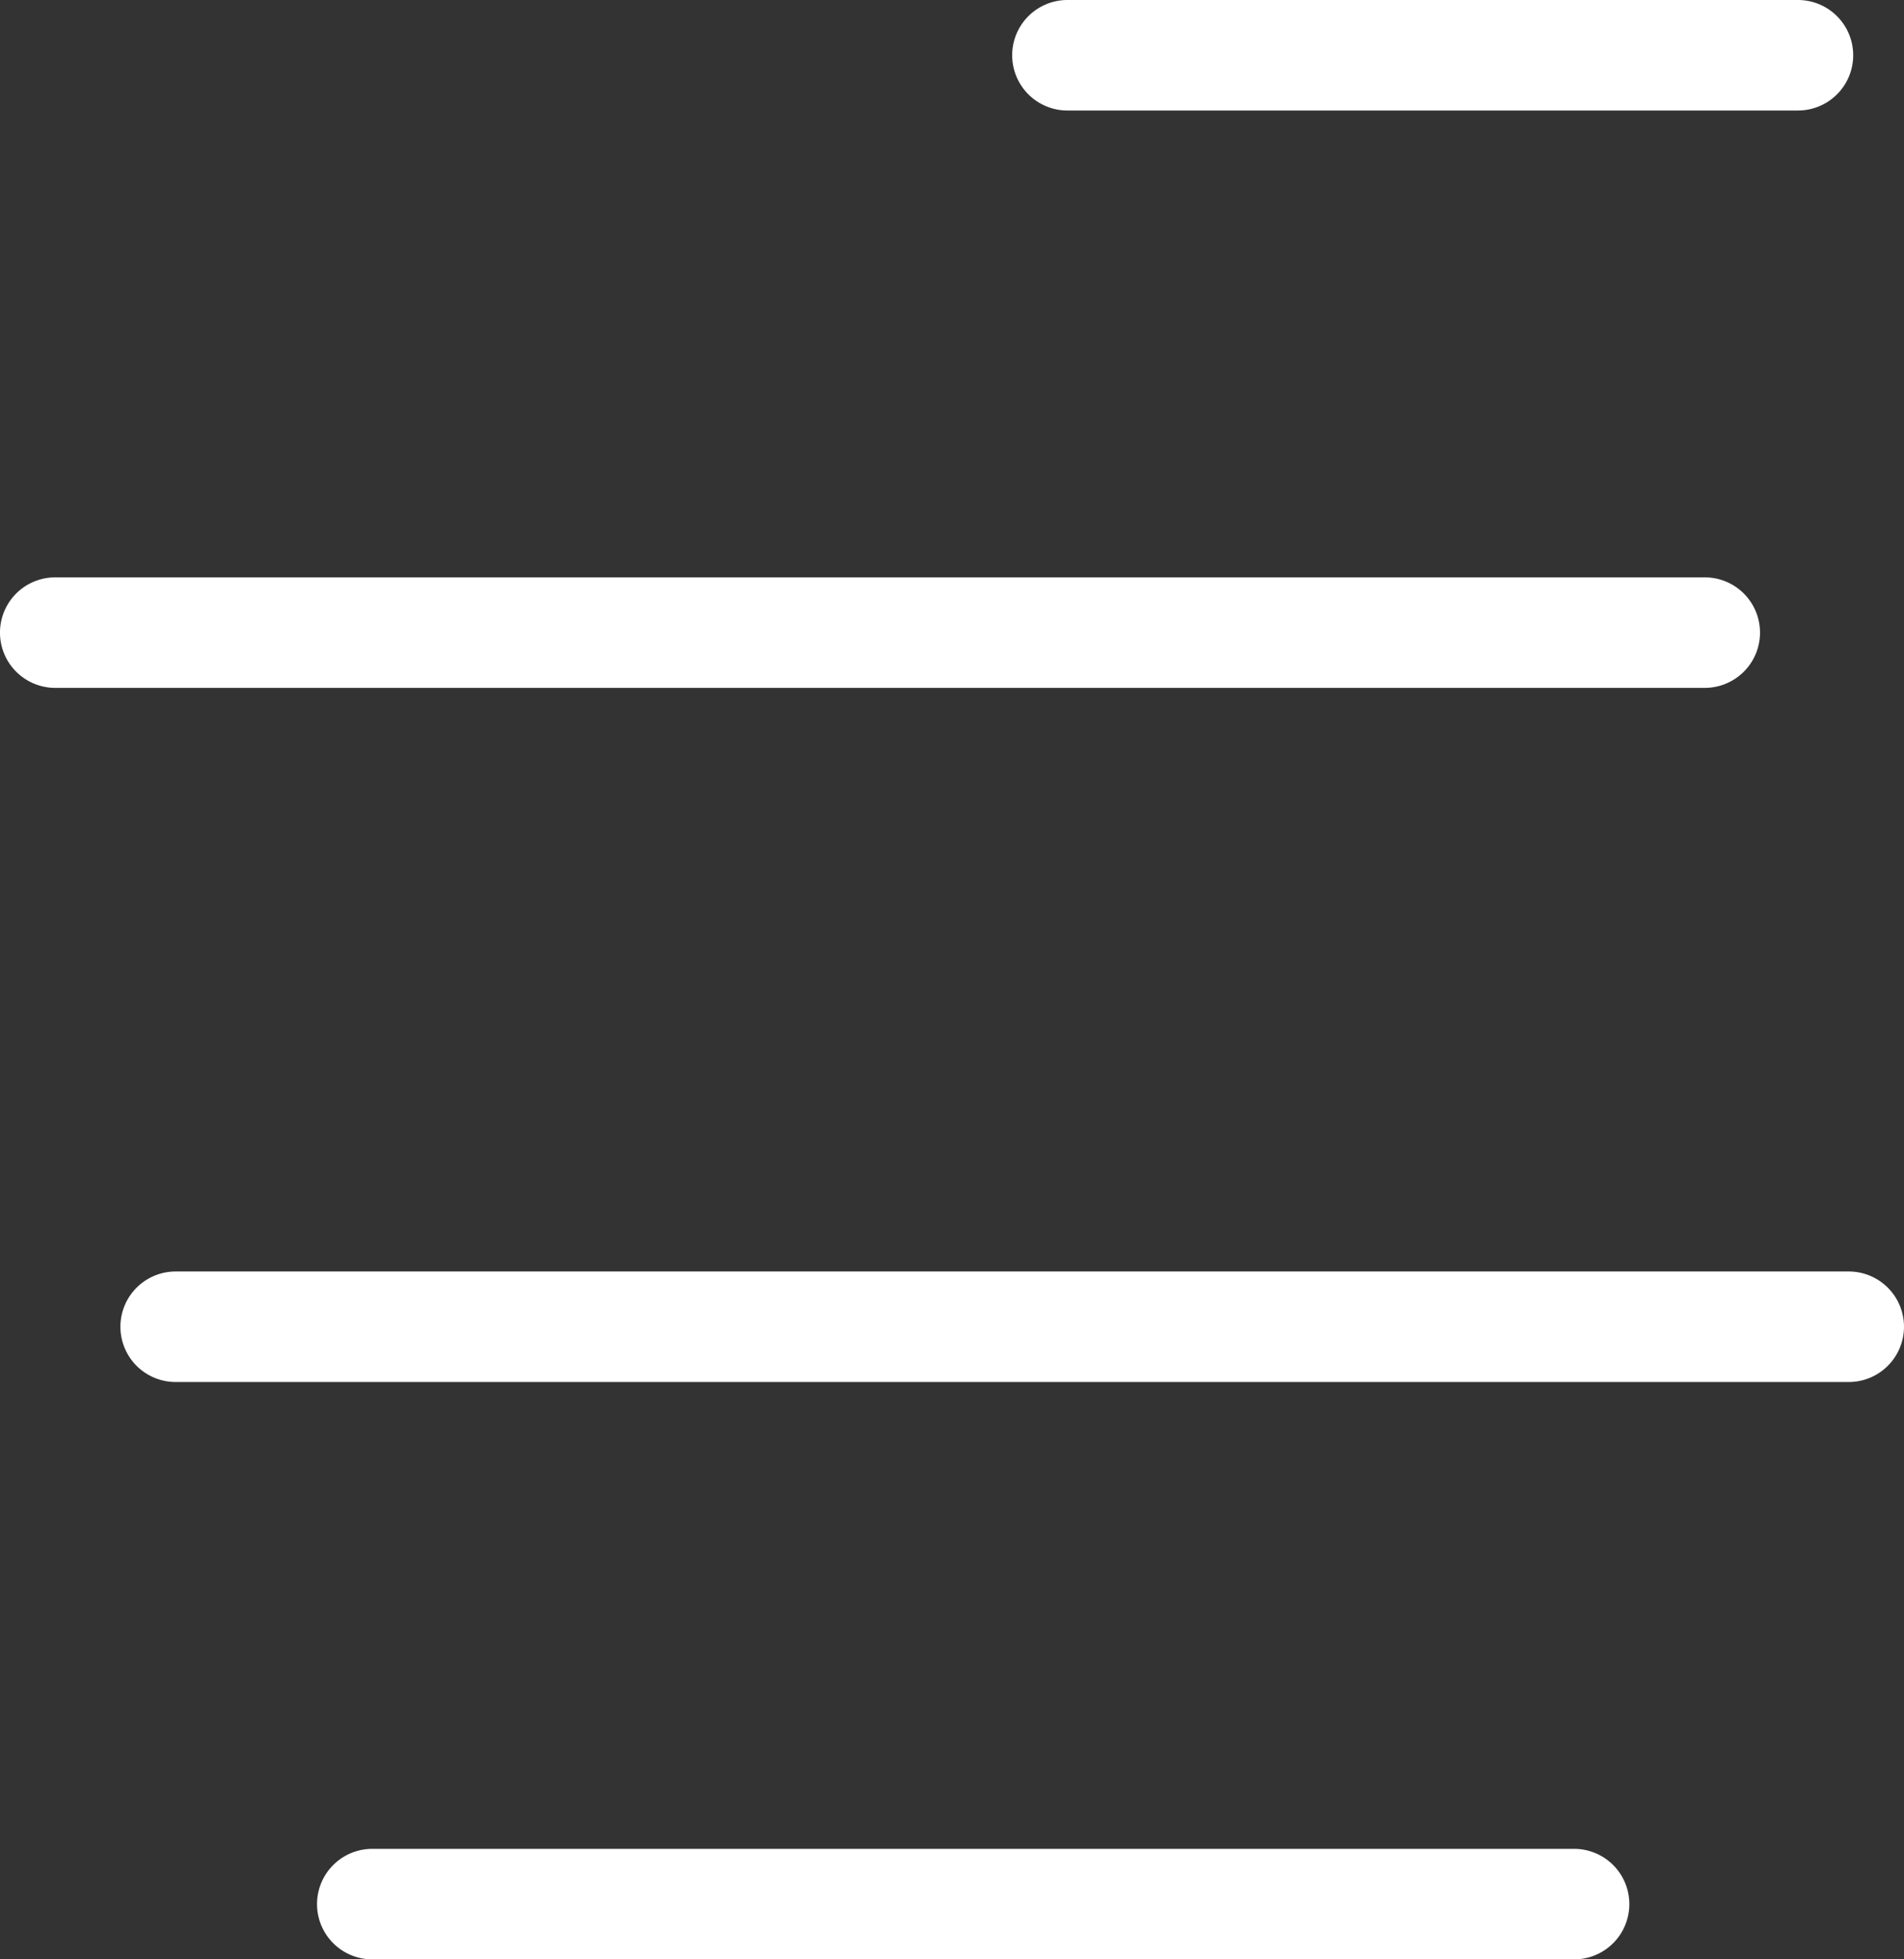
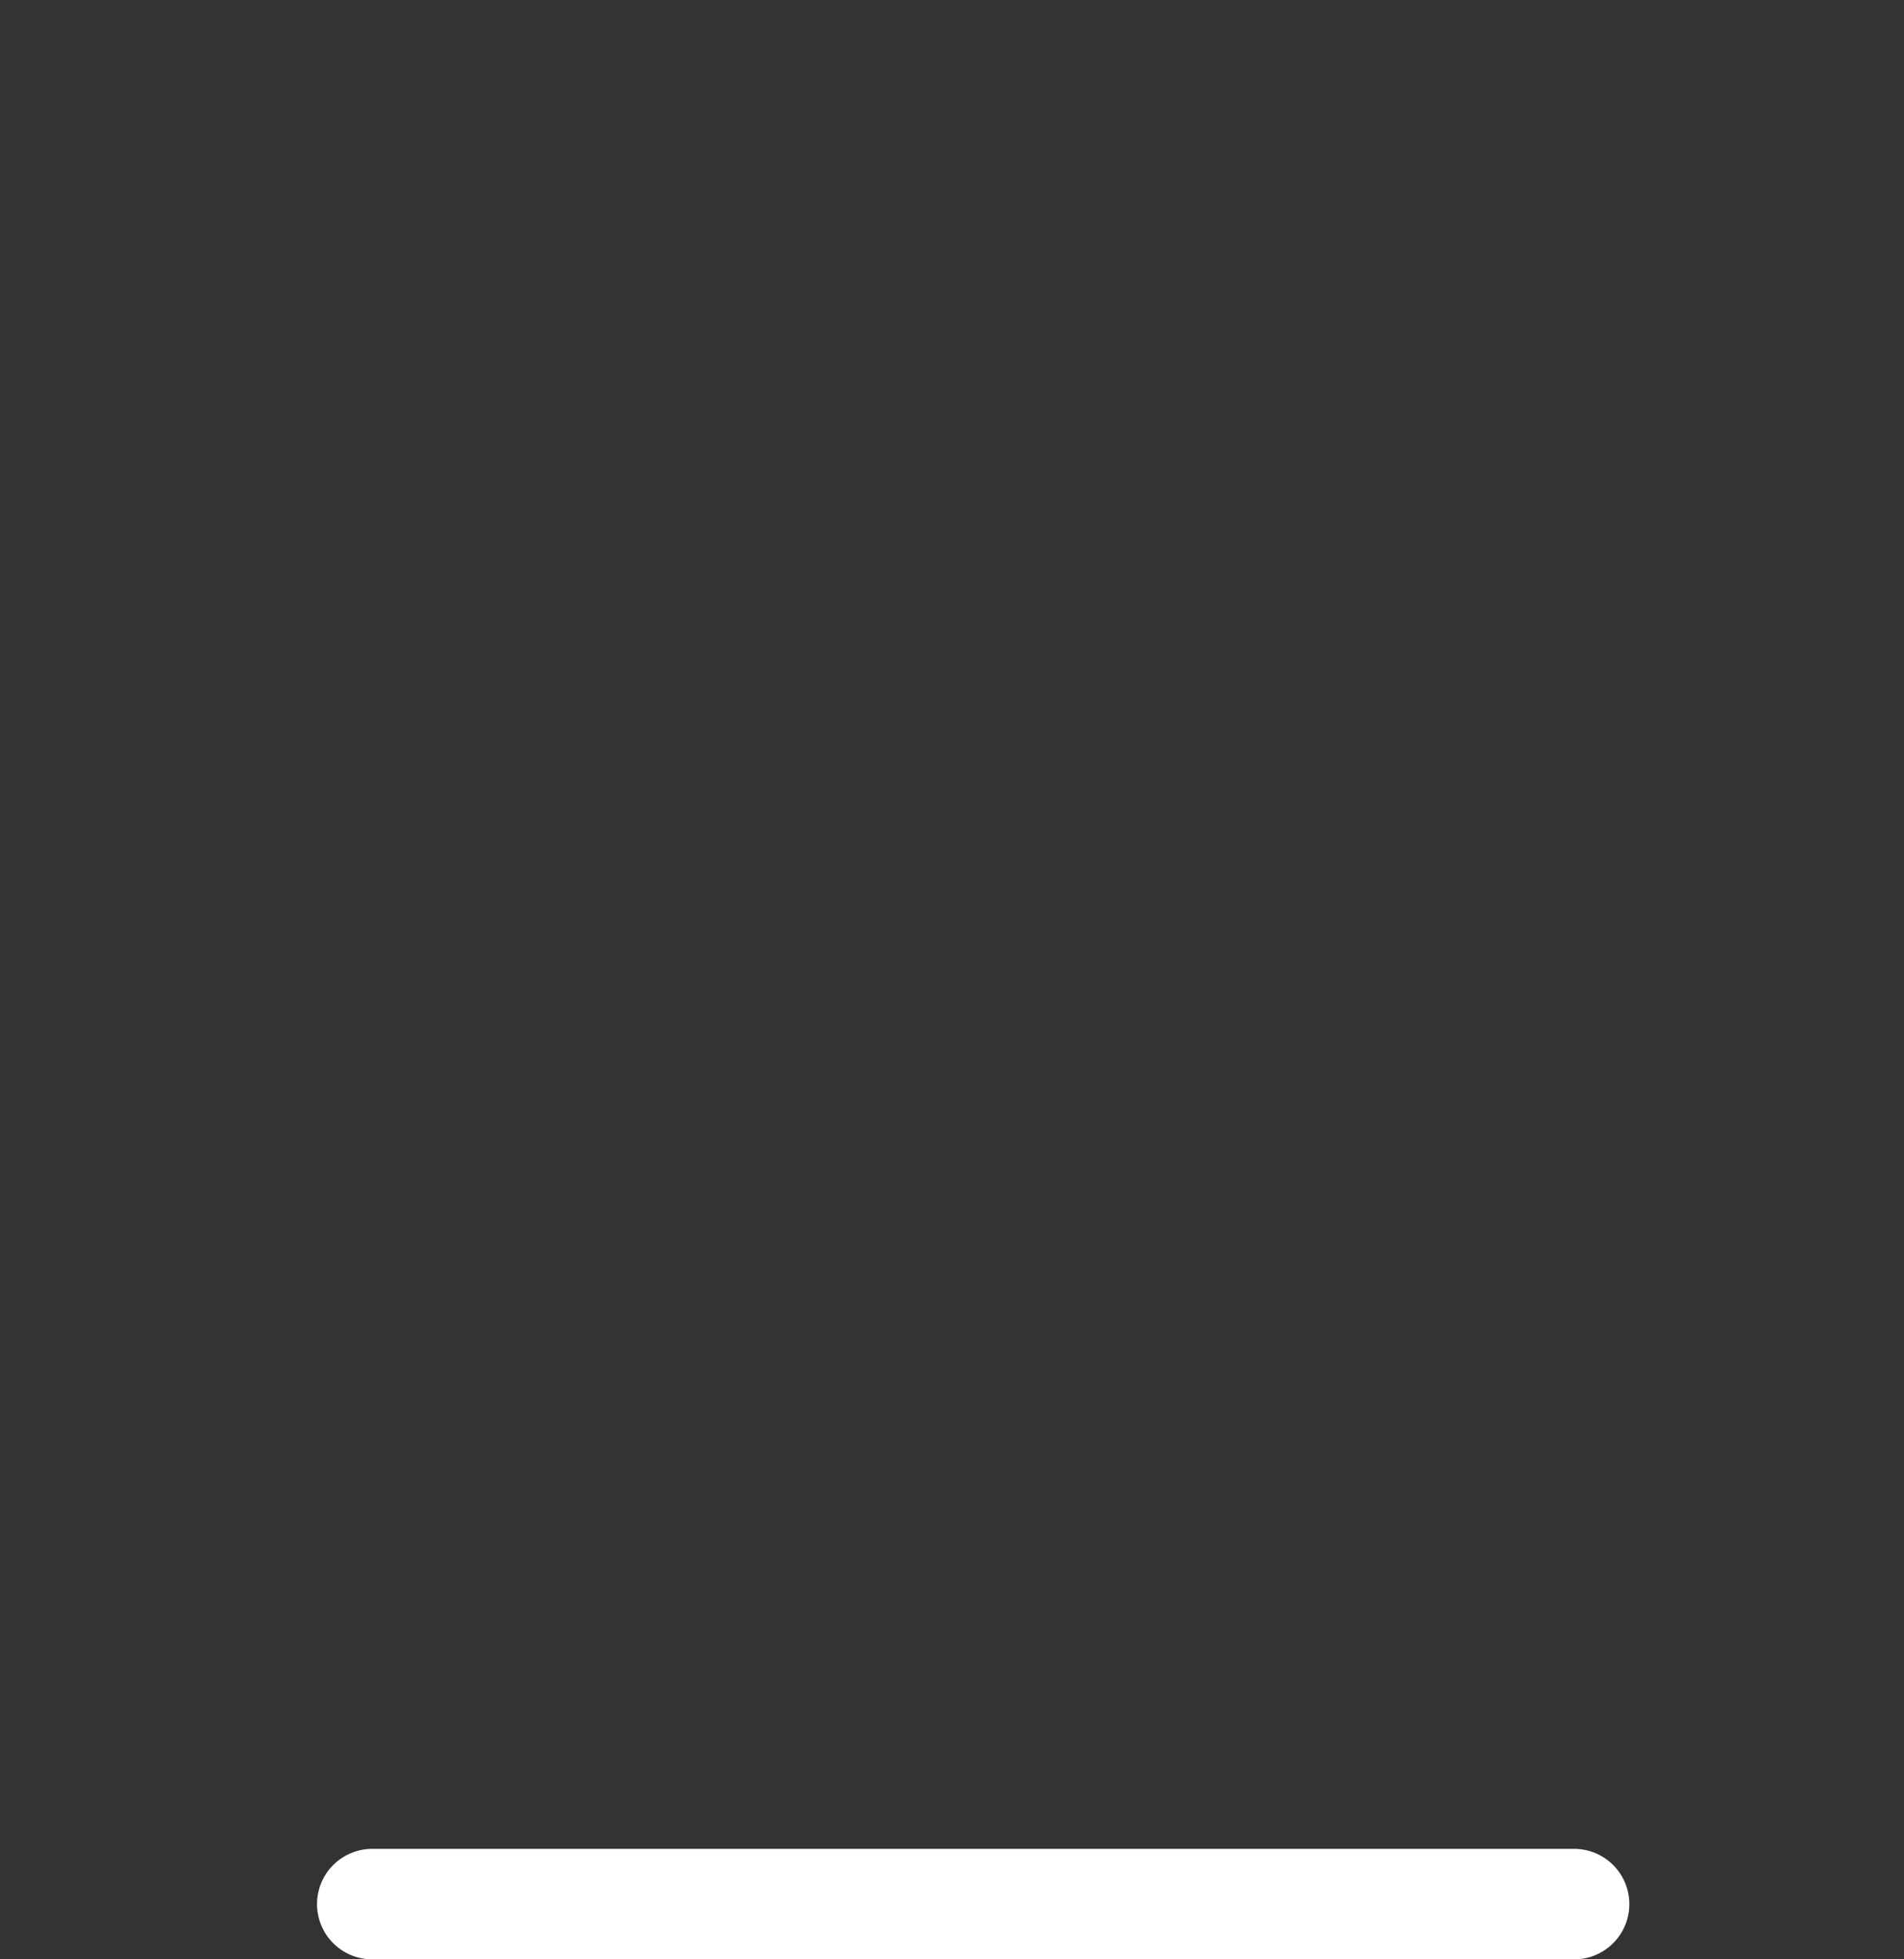
<svg xmlns="http://www.w3.org/2000/svg" id="Groupe_227" data-name="Groupe 227" width="97.157" height="99.974" viewBox="0 0 97.157 99.974">
  <rect x="0" y="0" width="97.157" height="99.974" fill="#333333" stroke="none" />
  <path id="Tracé_1216" data-name="Tracé 1216" d="M81.977,282.618H20.652a2.819,2.819,0,0,0,0,5.639H81.977a2.819,2.819,0,0,0,0-5.639" transform="translate(-1.655 -188.283)" fill="#fff" />
-   <path id="Tracé_1217" data-name="Tracé 1217" d="M121.426,240.468H36.053a2.819,2.819,0,1,0,0,5.639h85.373a2.819,2.819,0,1,0,0-5.639" transform="translate(-27.089 -175.592)" fill="#fff" />
-   <path id="Tracé_1218" data-name="Tracé 1218" d="M89.81,201.948a2.82,2.82,0,0,0-2.819-2.819H2.819a2.819,2.819,0,1,0,0,5.639H86.991a2.82,2.82,0,0,0,2.819-2.819" transform="translate(0 -169.67)" fill="#fff" />
-   <path id="Tracé_1219" data-name="Tracé 1219" d="M36.052,165.051H73.328a2.819,2.819,0,0,0,0-5.639H36.052a2.819,2.819,0,0,0,0,5.639" transform="translate(18.417 -159.412)" fill="#fff" />
</svg>